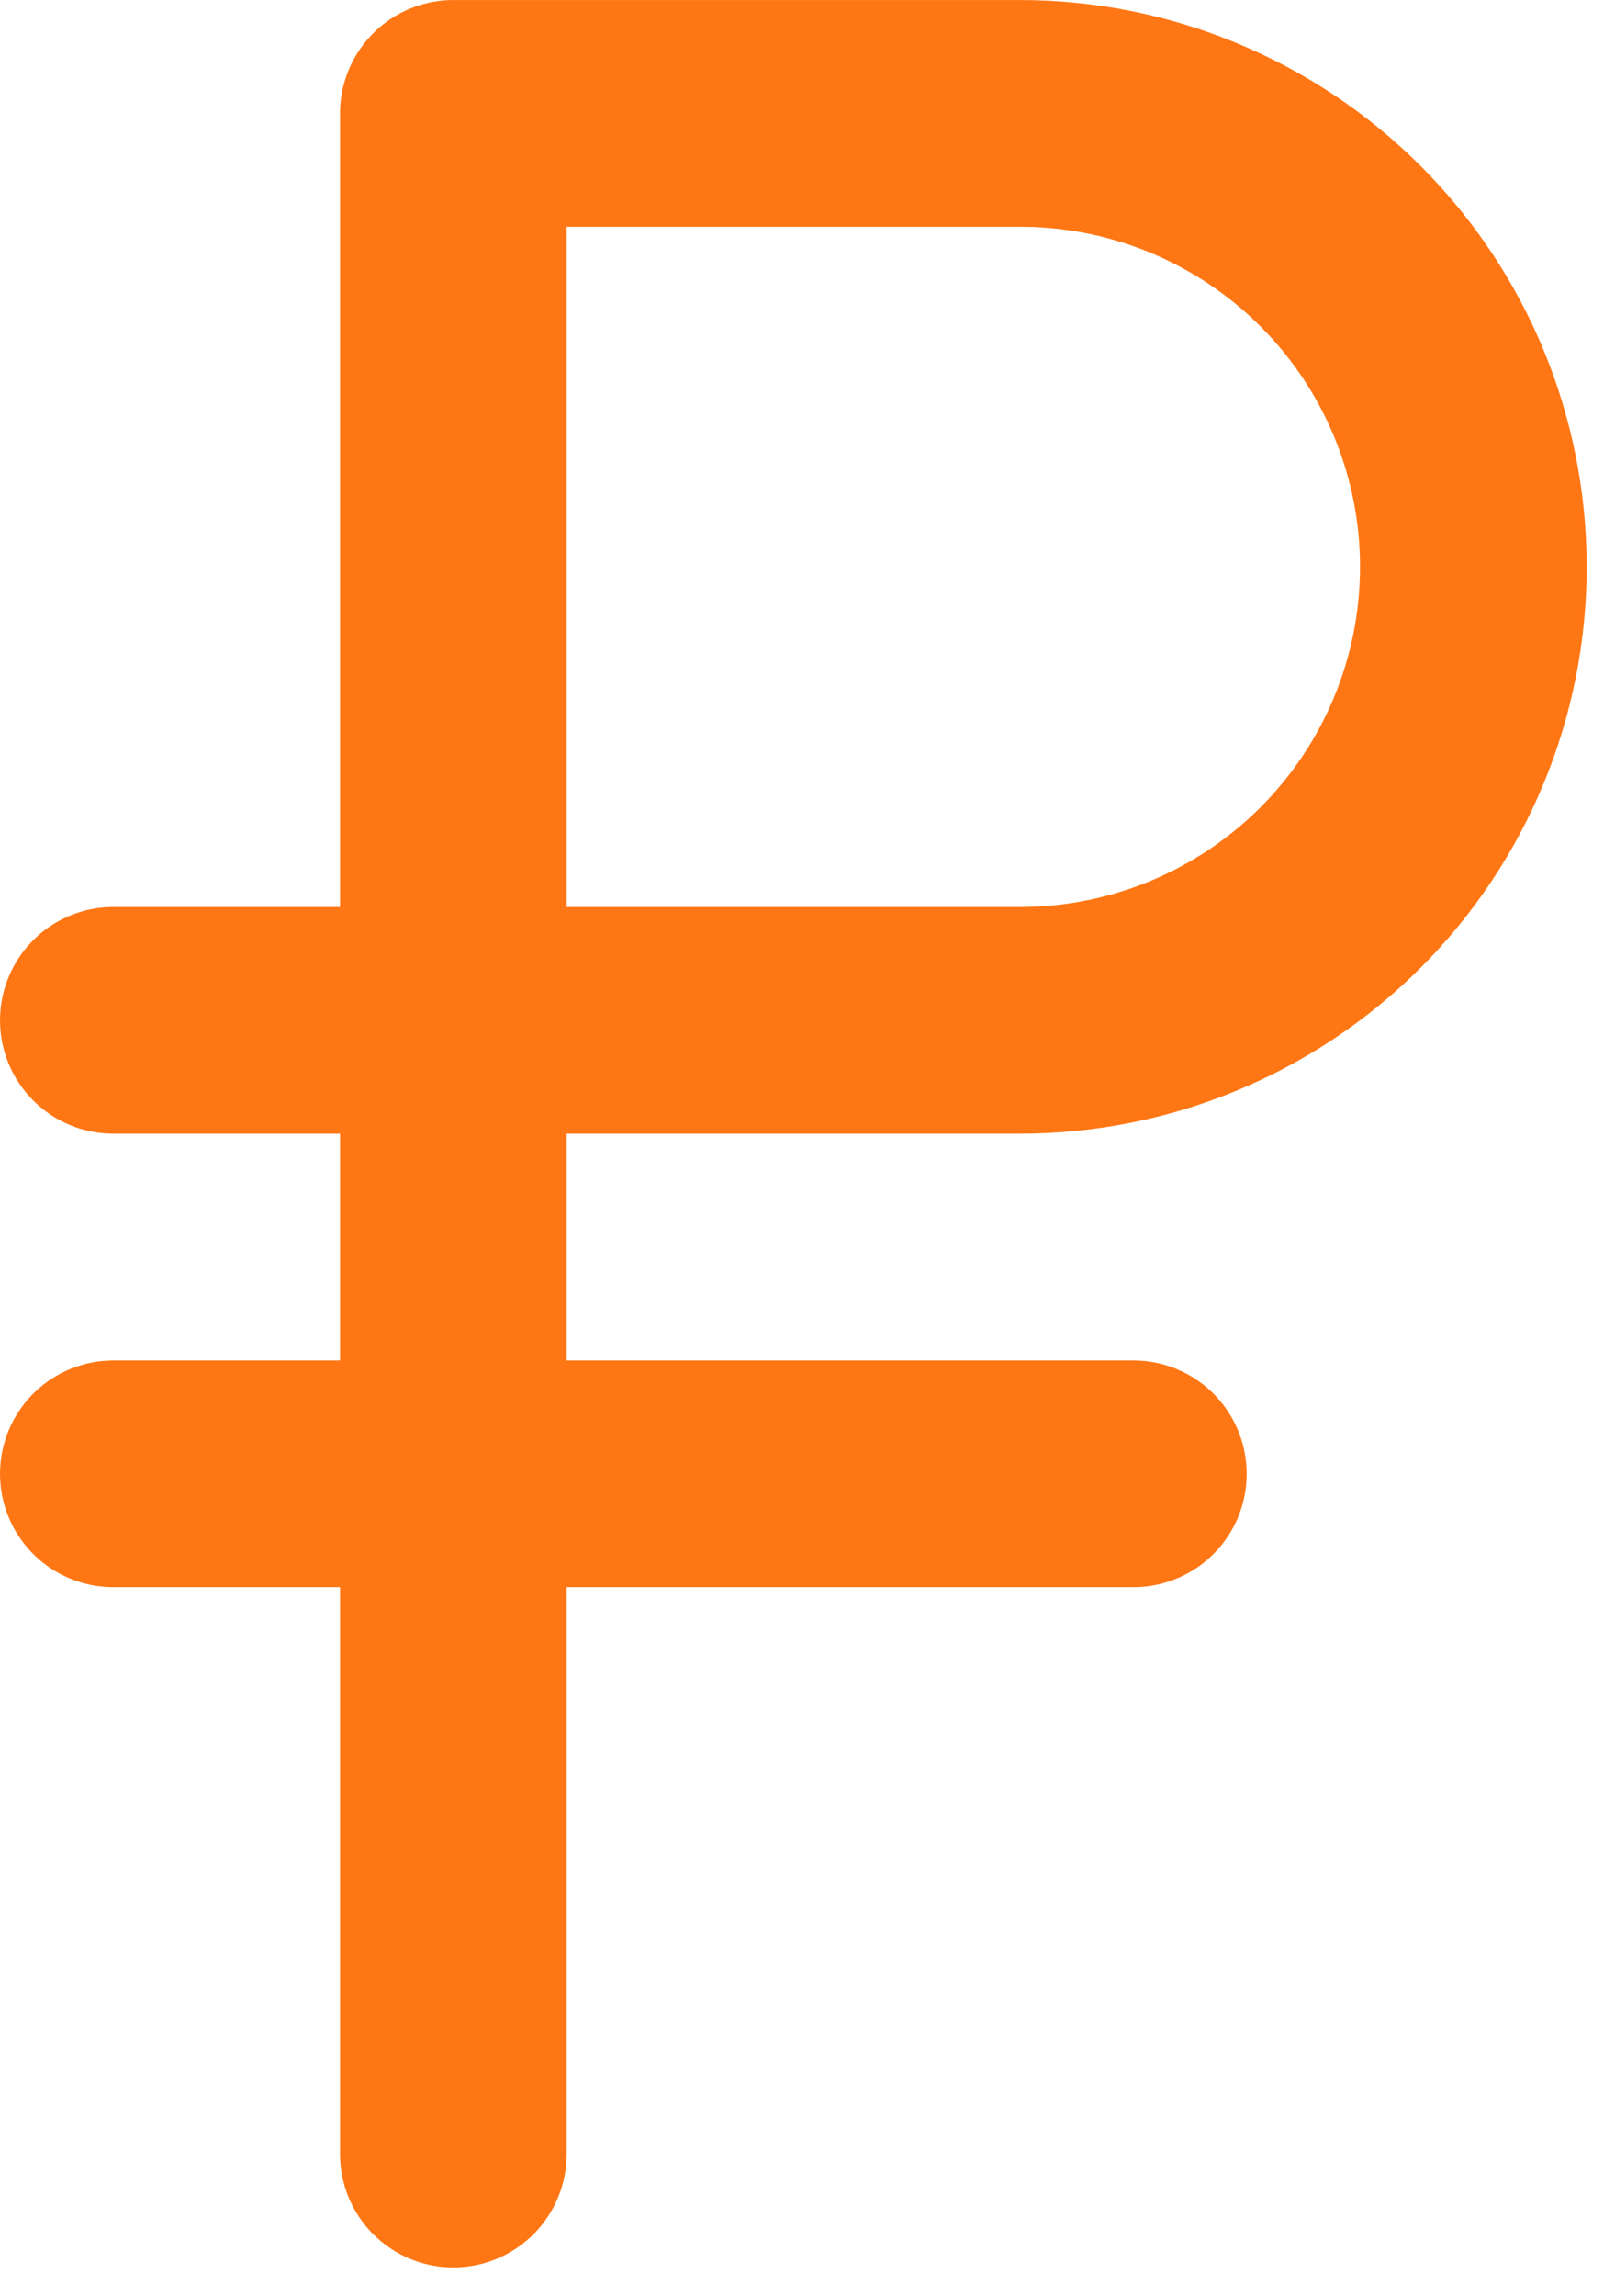
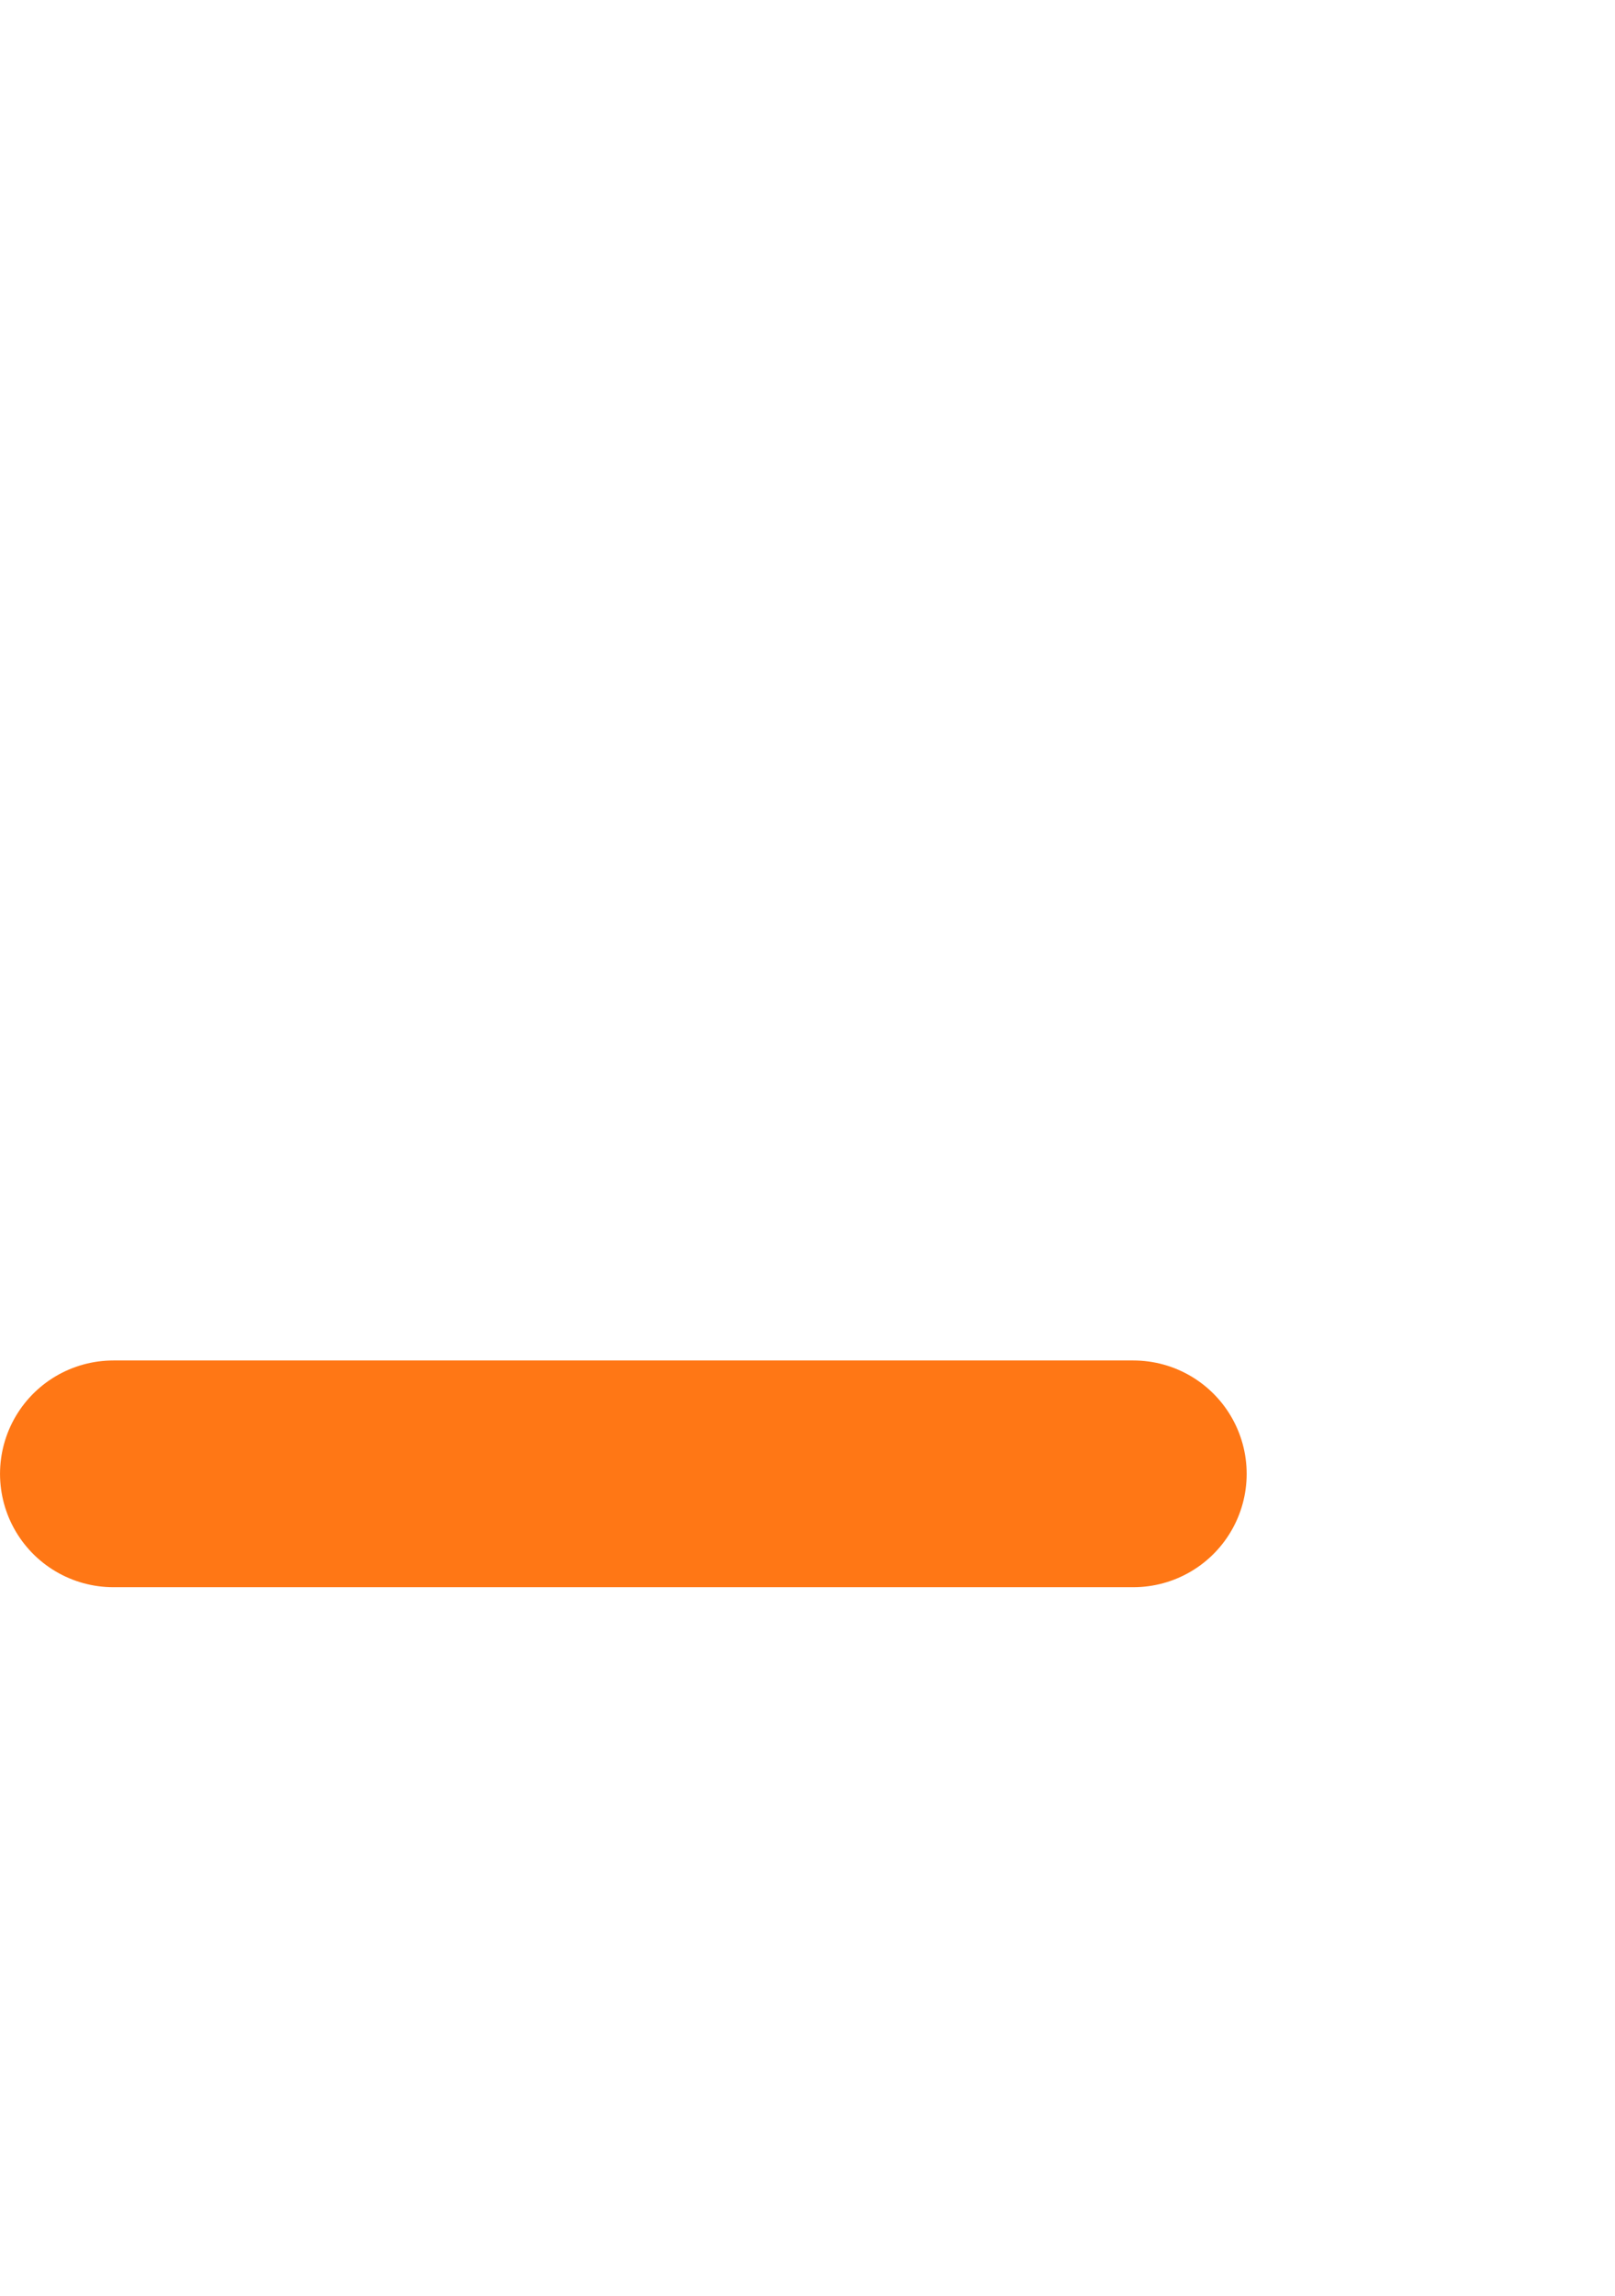
<svg xmlns="http://www.w3.org/2000/svg" width="38" height="54" viewBox="0 0 38 54" fill="none">
-   <path d="M10.667 24H24C26.829 24 29.542 22.876 31.543 20.876C33.543 18.875 34.667 16.162 34.667 13.333C34.667 10.504 33.543 7.791 31.543 5.791C29.542 3.79 26.829 2.667 24 2.667H10.667M10.667 24V2.667M10.667 24H2.667M10.667 2.667V50.667" stroke="#FF7715" stroke-width="5.333" stroke-linecap="round" stroke-linejoin="round" />
  <path d="M2.667 34.667H26.667" stroke="#FF7715" stroke-width="5.333" stroke-linecap="round" stroke-linejoin="round" />
</svg>